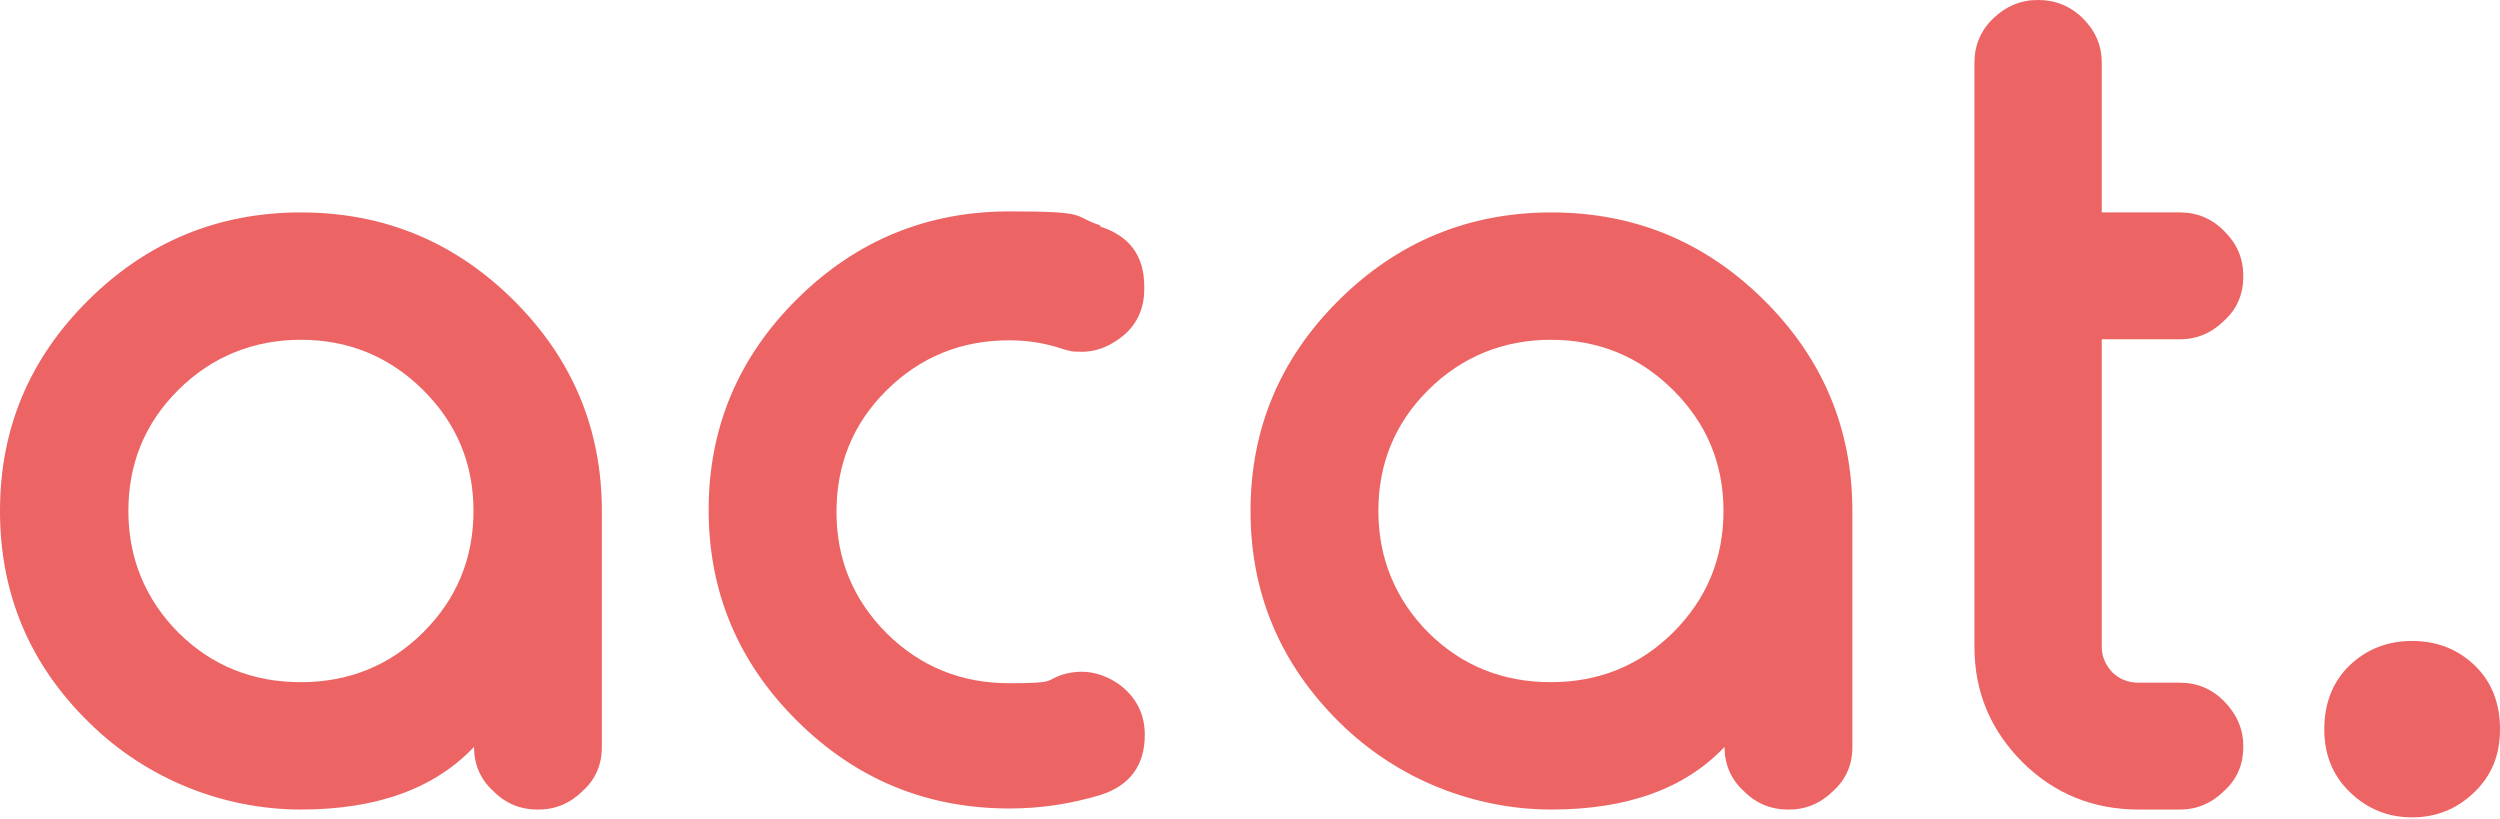
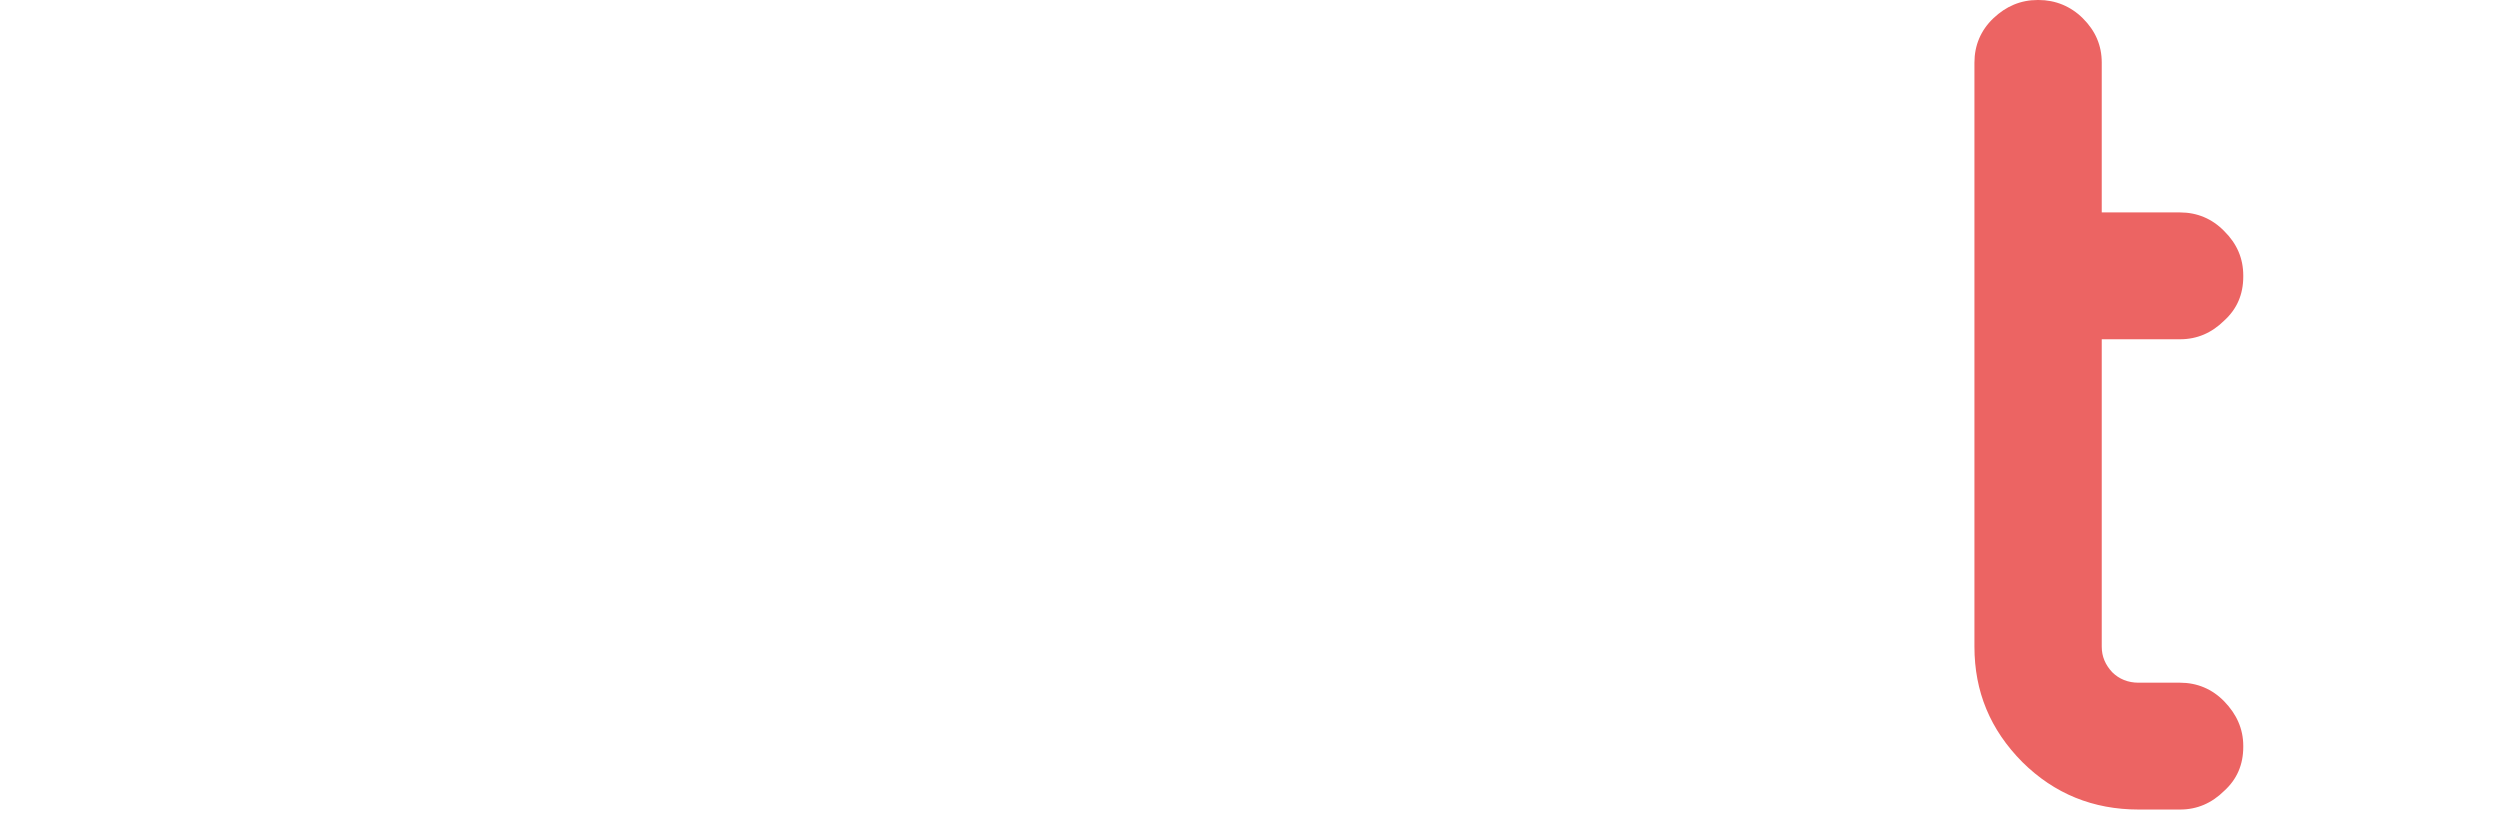
<svg xmlns="http://www.w3.org/2000/svg" width="464px" height="152px" viewBox="0 0 464 152" version="1.1">
  <title>favicon</title>
  <g id="Favicon" stroke="none" stroke-width="1" fill="none" fill-rule="evenodd">
    <g id="Assets" transform="translate(-24, -180)" fill="#EC6463" fill-rule="nonzero">
      <g id="favicon" transform="translate(24, 180)">
-         <path d="M33.101,72.364 C26.852,78.563 23.825,86.119 23.825,94.838 C23.825,103.556 26.949,111.209 33.101,117.409 C39.35,123.609 46.966,126.612 55.852,126.612 C64.737,126.612 72.354,123.512 78.505,117.409 C84.754,111.209 87.879,103.653 87.879,94.838 C87.879,86.023 84.754,78.563 78.505,72.364 C72.256,66.164 64.64,63.064 55.852,63.064 C47.064,63.064 39.35,66.164 33.101,72.364 M95.3,55.702 C106.236,66.551 111.704,79.629 111.704,94.838 L111.704,138.624 C111.704,141.918 110.532,144.63 108.189,146.762 C105.845,149.086 103.111,150.249 99.987,150.249 L99.694,150.249 C96.569,150.249 93.737,149.086 91.492,146.762 C89.148,144.63 87.976,141.821 87.976,138.624 C80.653,146.374 69.912,150.249 55.852,150.249 C41.791,150.249 27.34,144.824 16.404,133.974 C5.468,123.222 0,110.144 0,94.838 C0,79.532 5.468,66.551 16.404,55.702 C27.34,44.852 40.522,39.427 55.852,39.427 C71.182,39.427 84.364,44.852 95.3,55.702" id="Shape" />
-         <path d="M204.172,42.043 C209.64,43.786 212.374,47.467 212.374,53.183 L212.374,53.667 C212.374,57.542 210.811,60.739 207.589,62.967 C205.441,64.517 203.098,65.292 200.852,65.292 C198.606,65.292 198.411,65.098 197.044,64.711 C193.919,63.645 190.599,63.161 187.279,63.161 C178.394,63.161 170.778,66.261 164.529,72.46 C158.279,78.66 155.253,86.216 155.253,95.032 C155.253,103.847 158.377,111.306 164.529,117.506 C170.778,123.706 178.394,126.806 187.279,126.806 C196.165,126.806 193.919,126.321 197.044,125.256 C198.313,124.868 199.485,124.675 200.754,124.675 C203.098,124.675 205.441,125.45 207.687,127 C210.811,129.325 212.471,132.424 212.471,136.396 C212.471,142.015 209.737,145.793 204.269,147.536 C198.801,149.183 193.236,150.055 187.377,150.055 C171.949,150.055 158.865,144.63 147.929,133.781 C136.993,122.931 131.525,109.853 131.525,94.644 C131.525,79.435 136.993,66.358 147.929,55.508 C158.865,44.658 172.047,39.233 187.377,39.233 C202.707,39.233 198.801,40.105 204.269,41.849" id="Path" />
-         <path d="M265.101,72.364 C258.852,78.563 255.825,86.119 255.825,94.838 C255.825,103.556 258.949,111.209 265.101,117.409 C271.35,123.609 278.966,126.612 287.852,126.612 C296.737,126.612 304.354,123.512 310.505,117.409 C316.754,111.209 319.879,103.653 319.879,94.838 C319.879,86.023 316.754,78.563 310.505,72.364 C304.256,66.164 296.64,63.064 287.852,63.064 C279.064,63.064 271.35,66.164 265.101,72.364 M327.397,55.702 C338.333,66.551 343.801,79.629 343.801,94.838 L343.801,138.624 C343.801,141.918 342.63,144.63 340.286,146.762 C337.943,149.086 335.209,150.249 332.084,150.249 L331.791,150.249 C328.667,150.249 325.835,149.086 323.589,146.762 C321.246,144.63 320.074,141.821 320.074,138.624 C312.751,146.374 302.01,150.249 287.949,150.249 C273.889,150.249 259.438,144.824 248.502,133.974 C237.566,123.125 232.098,110.047 232.098,94.838 C232.098,79.629 237.566,66.551 248.502,55.702 C259.438,44.852 272.62,39.427 287.949,39.427 C303.279,39.427 316.461,44.852 327.397,55.702" id="Shape" />
        <path d="M378.367,0 C381.492,0 384.323,1.162 386.569,3.391 C388.912,5.715 390.084,8.428 390.084,11.625 L390.084,39.427 L404.633,39.427 C407.758,39.427 410.589,40.589 412.835,42.914 C415.178,45.239 416.35,47.952 416.35,51.149 L416.35,51.342 C416.35,54.636 415.178,57.348 412.835,59.48 C410.492,61.805 407.758,62.967 404.633,62.967 L390.084,62.967 L390.084,120.025 C390.084,121.865 390.768,123.415 392.037,124.772 C393.306,126.031 394.966,126.709 396.919,126.709 L404.633,126.709 C407.758,126.709 410.589,127.871 412.835,130.196 C415.081,132.521 416.35,135.234 416.35,138.43 L416.35,138.624 C416.35,141.918 415.178,144.63 412.835,146.762 C410.492,149.086 407.758,150.249 404.633,150.249 L396.919,150.249 C388.522,150.249 381.296,147.343 375.34,141.434 C369.384,135.427 366.455,128.356 366.455,120.025 L366.455,11.625 C366.455,8.428 367.626,5.619 369.97,3.391 C372.313,1.162 375.047,0 378.172,0 L378.465,0 L378.367,0 Z" id="Path" />
-         <path d="M436.172,147.052 C432.949,143.952 431.387,140.077 431.387,135.331 C431.387,130.584 432.949,126.515 436.074,123.512 C439.199,120.509 443.104,118.959 447.694,118.959 C452.283,118.959 456.189,120.509 459.313,123.512 C462.438,126.515 464,130.487 464,135.331 C464,140.174 462.438,143.952 459.215,147.052 C455.993,150.152 452.185,151.702 447.694,151.702 C443.202,151.702 439.394,150.152 436.172,147.052" id="Path" />
      </g>
    </g>
  </g>
</svg>